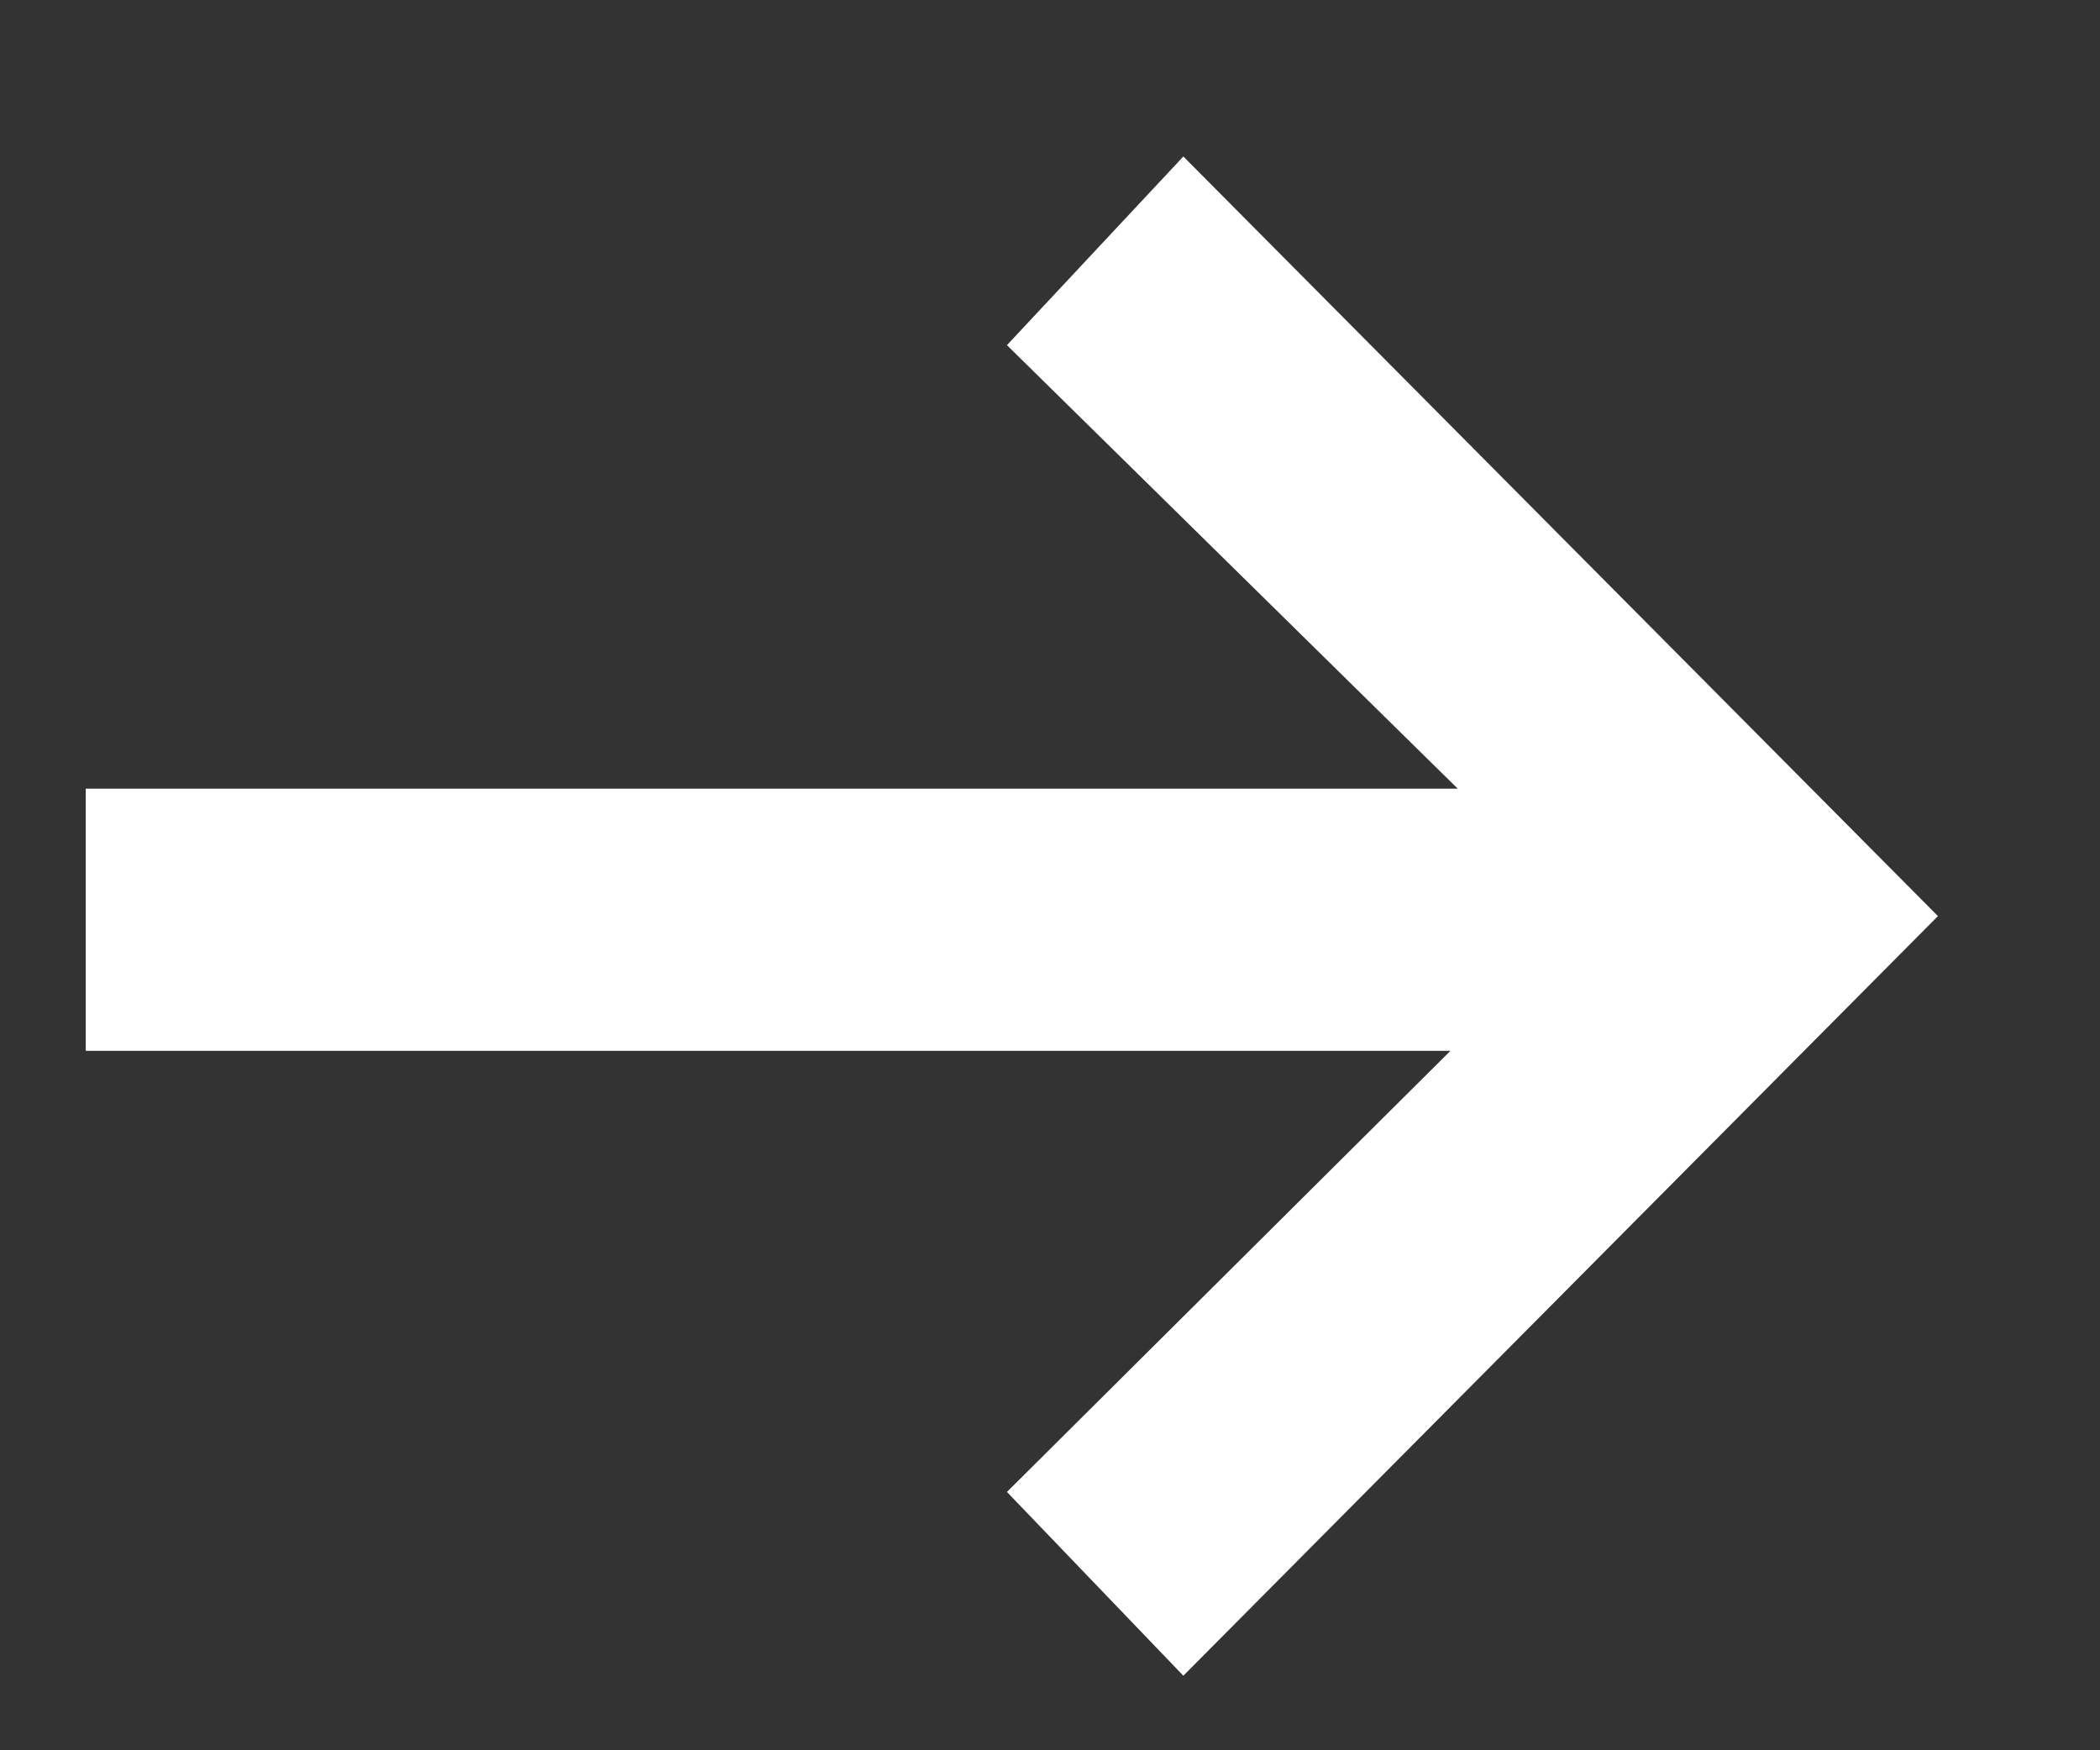
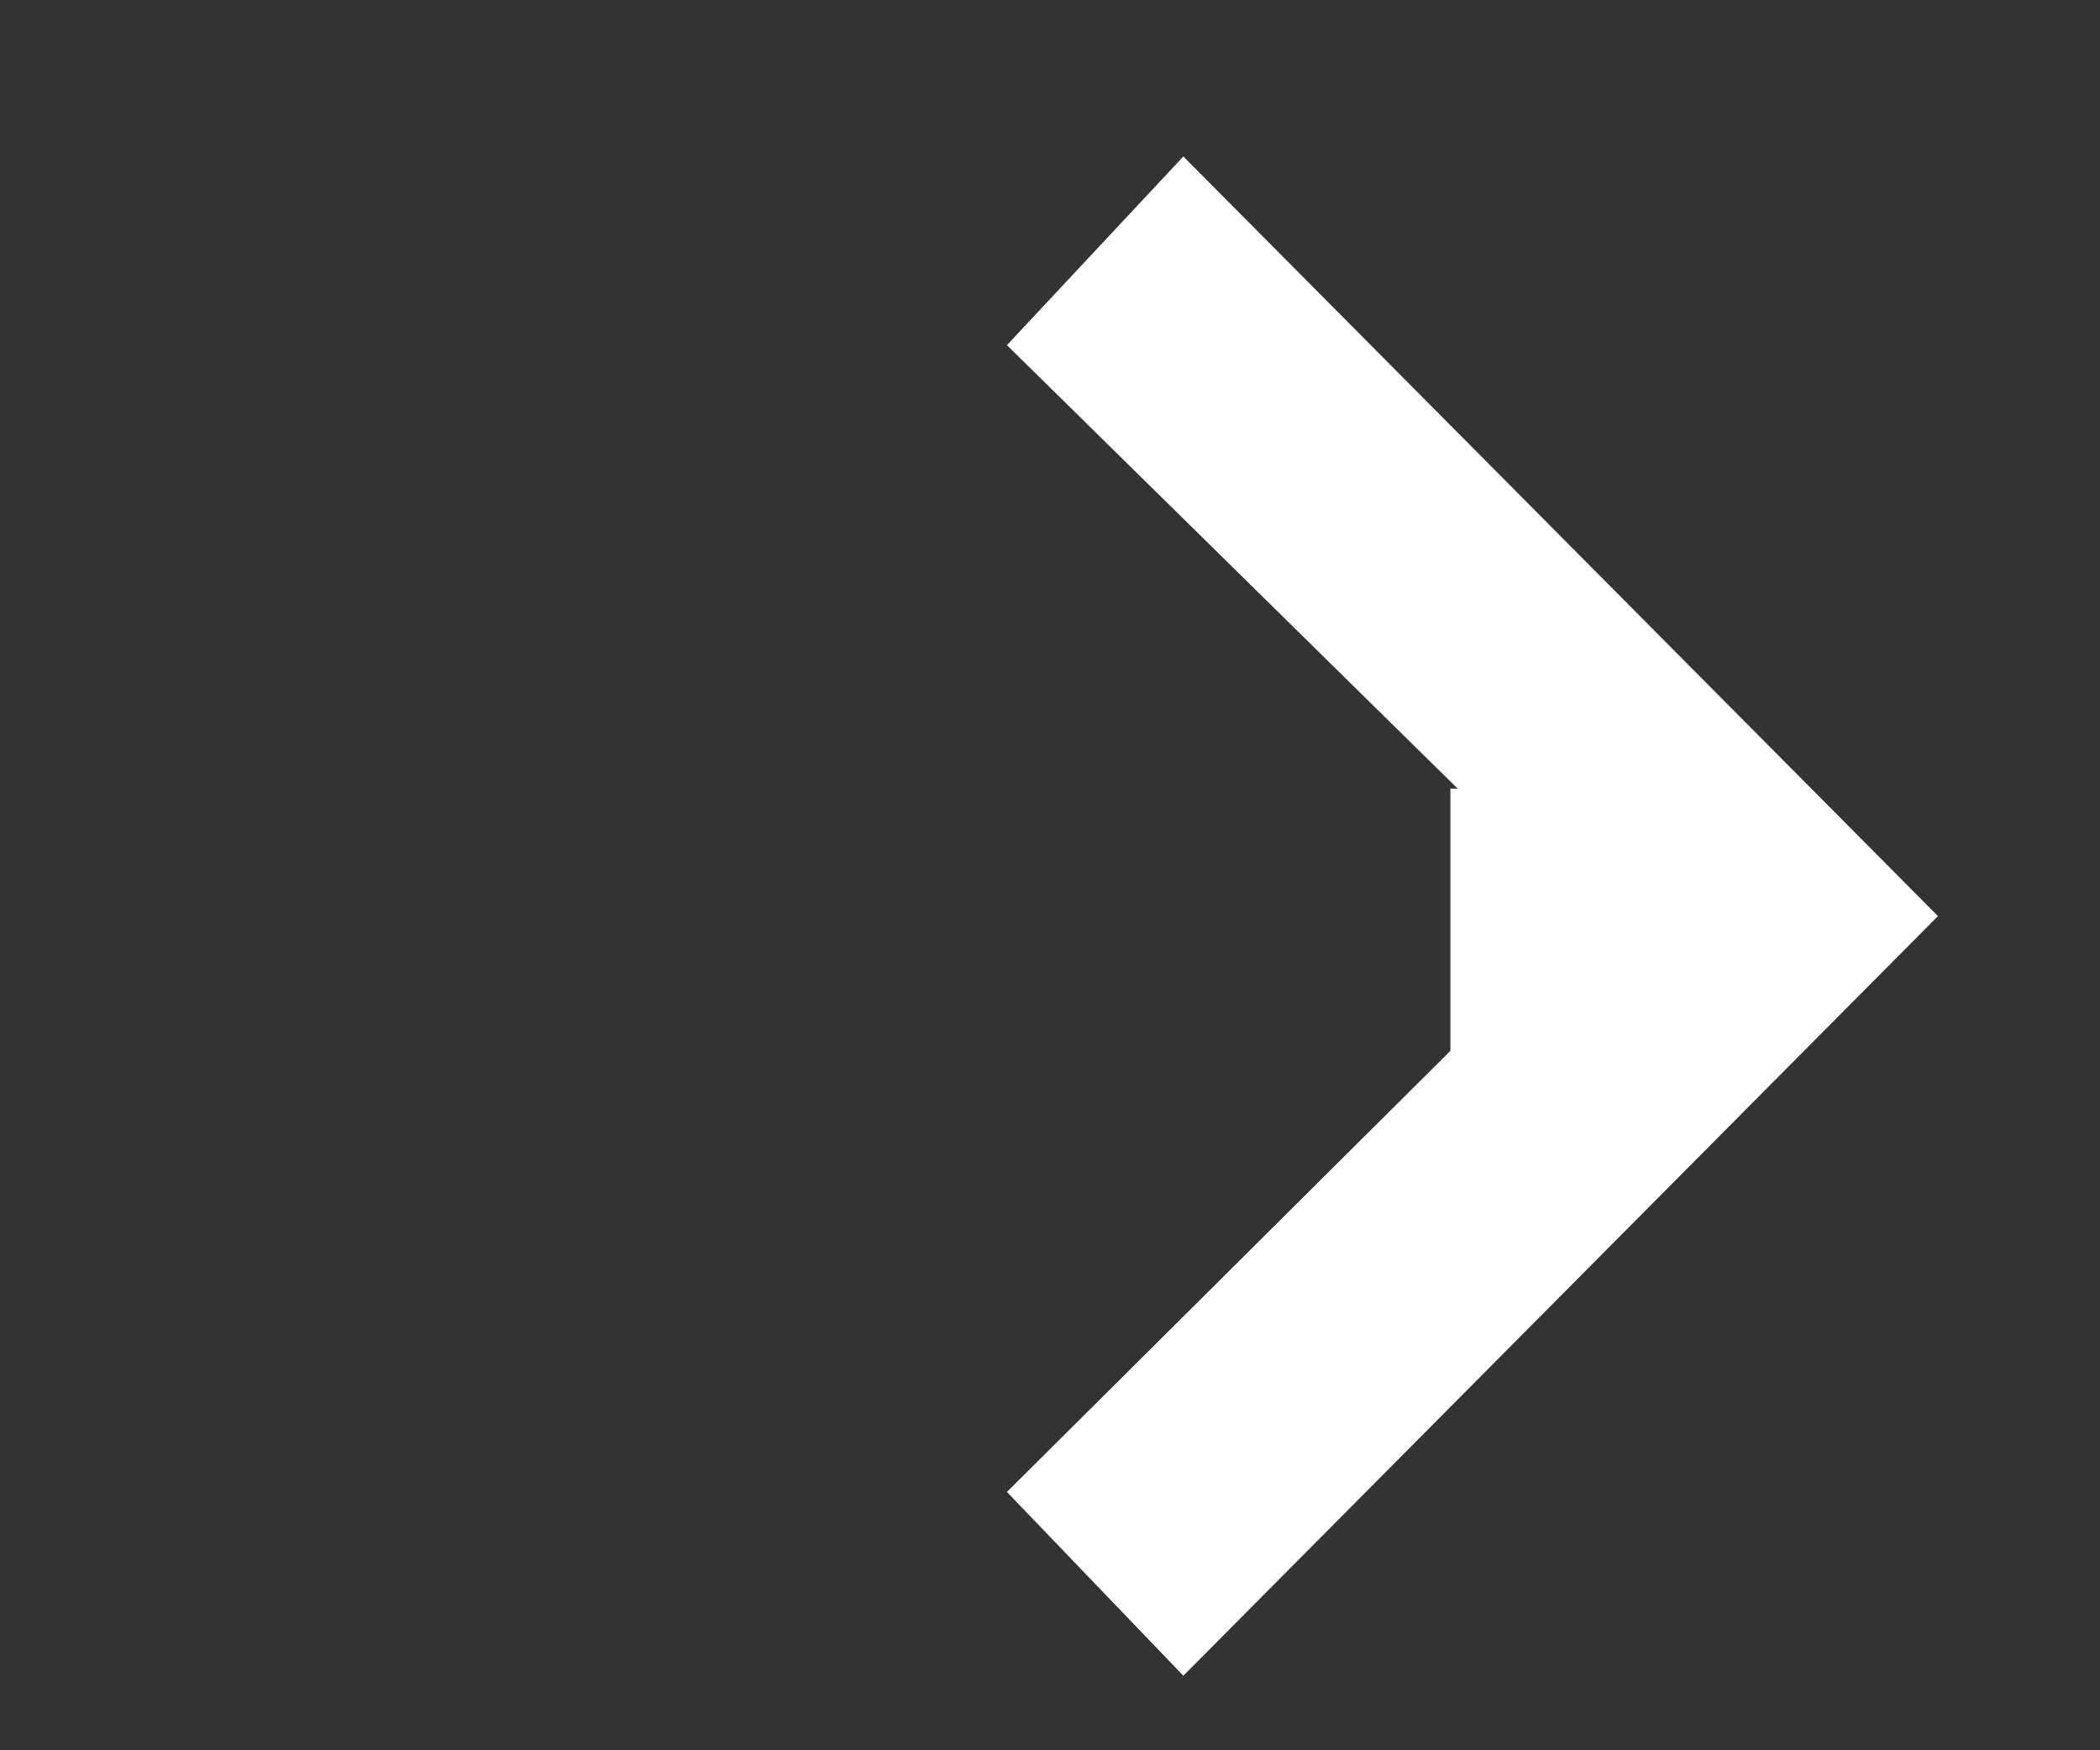
<svg xmlns="http://www.w3.org/2000/svg" width="12" height="10" viewBox="0 0 12 10" fill="none">
  <rect x="0" y="0" width="12" height="10" fill="#333333" stroke="none" />
-   <path d="M6.762 0.894L11.074 5.234L6.762 9.574L5.754 8.524L8.288 6.004H0.49V4.506H8.33L5.754 1.972L6.762 0.894Z" fill="white" />
+   <path d="M6.762 0.894L11.074 5.234L6.762 9.574L5.754 8.524L8.288 6.004V4.506H8.33L5.754 1.972L6.762 0.894Z" fill="white" />
</svg>